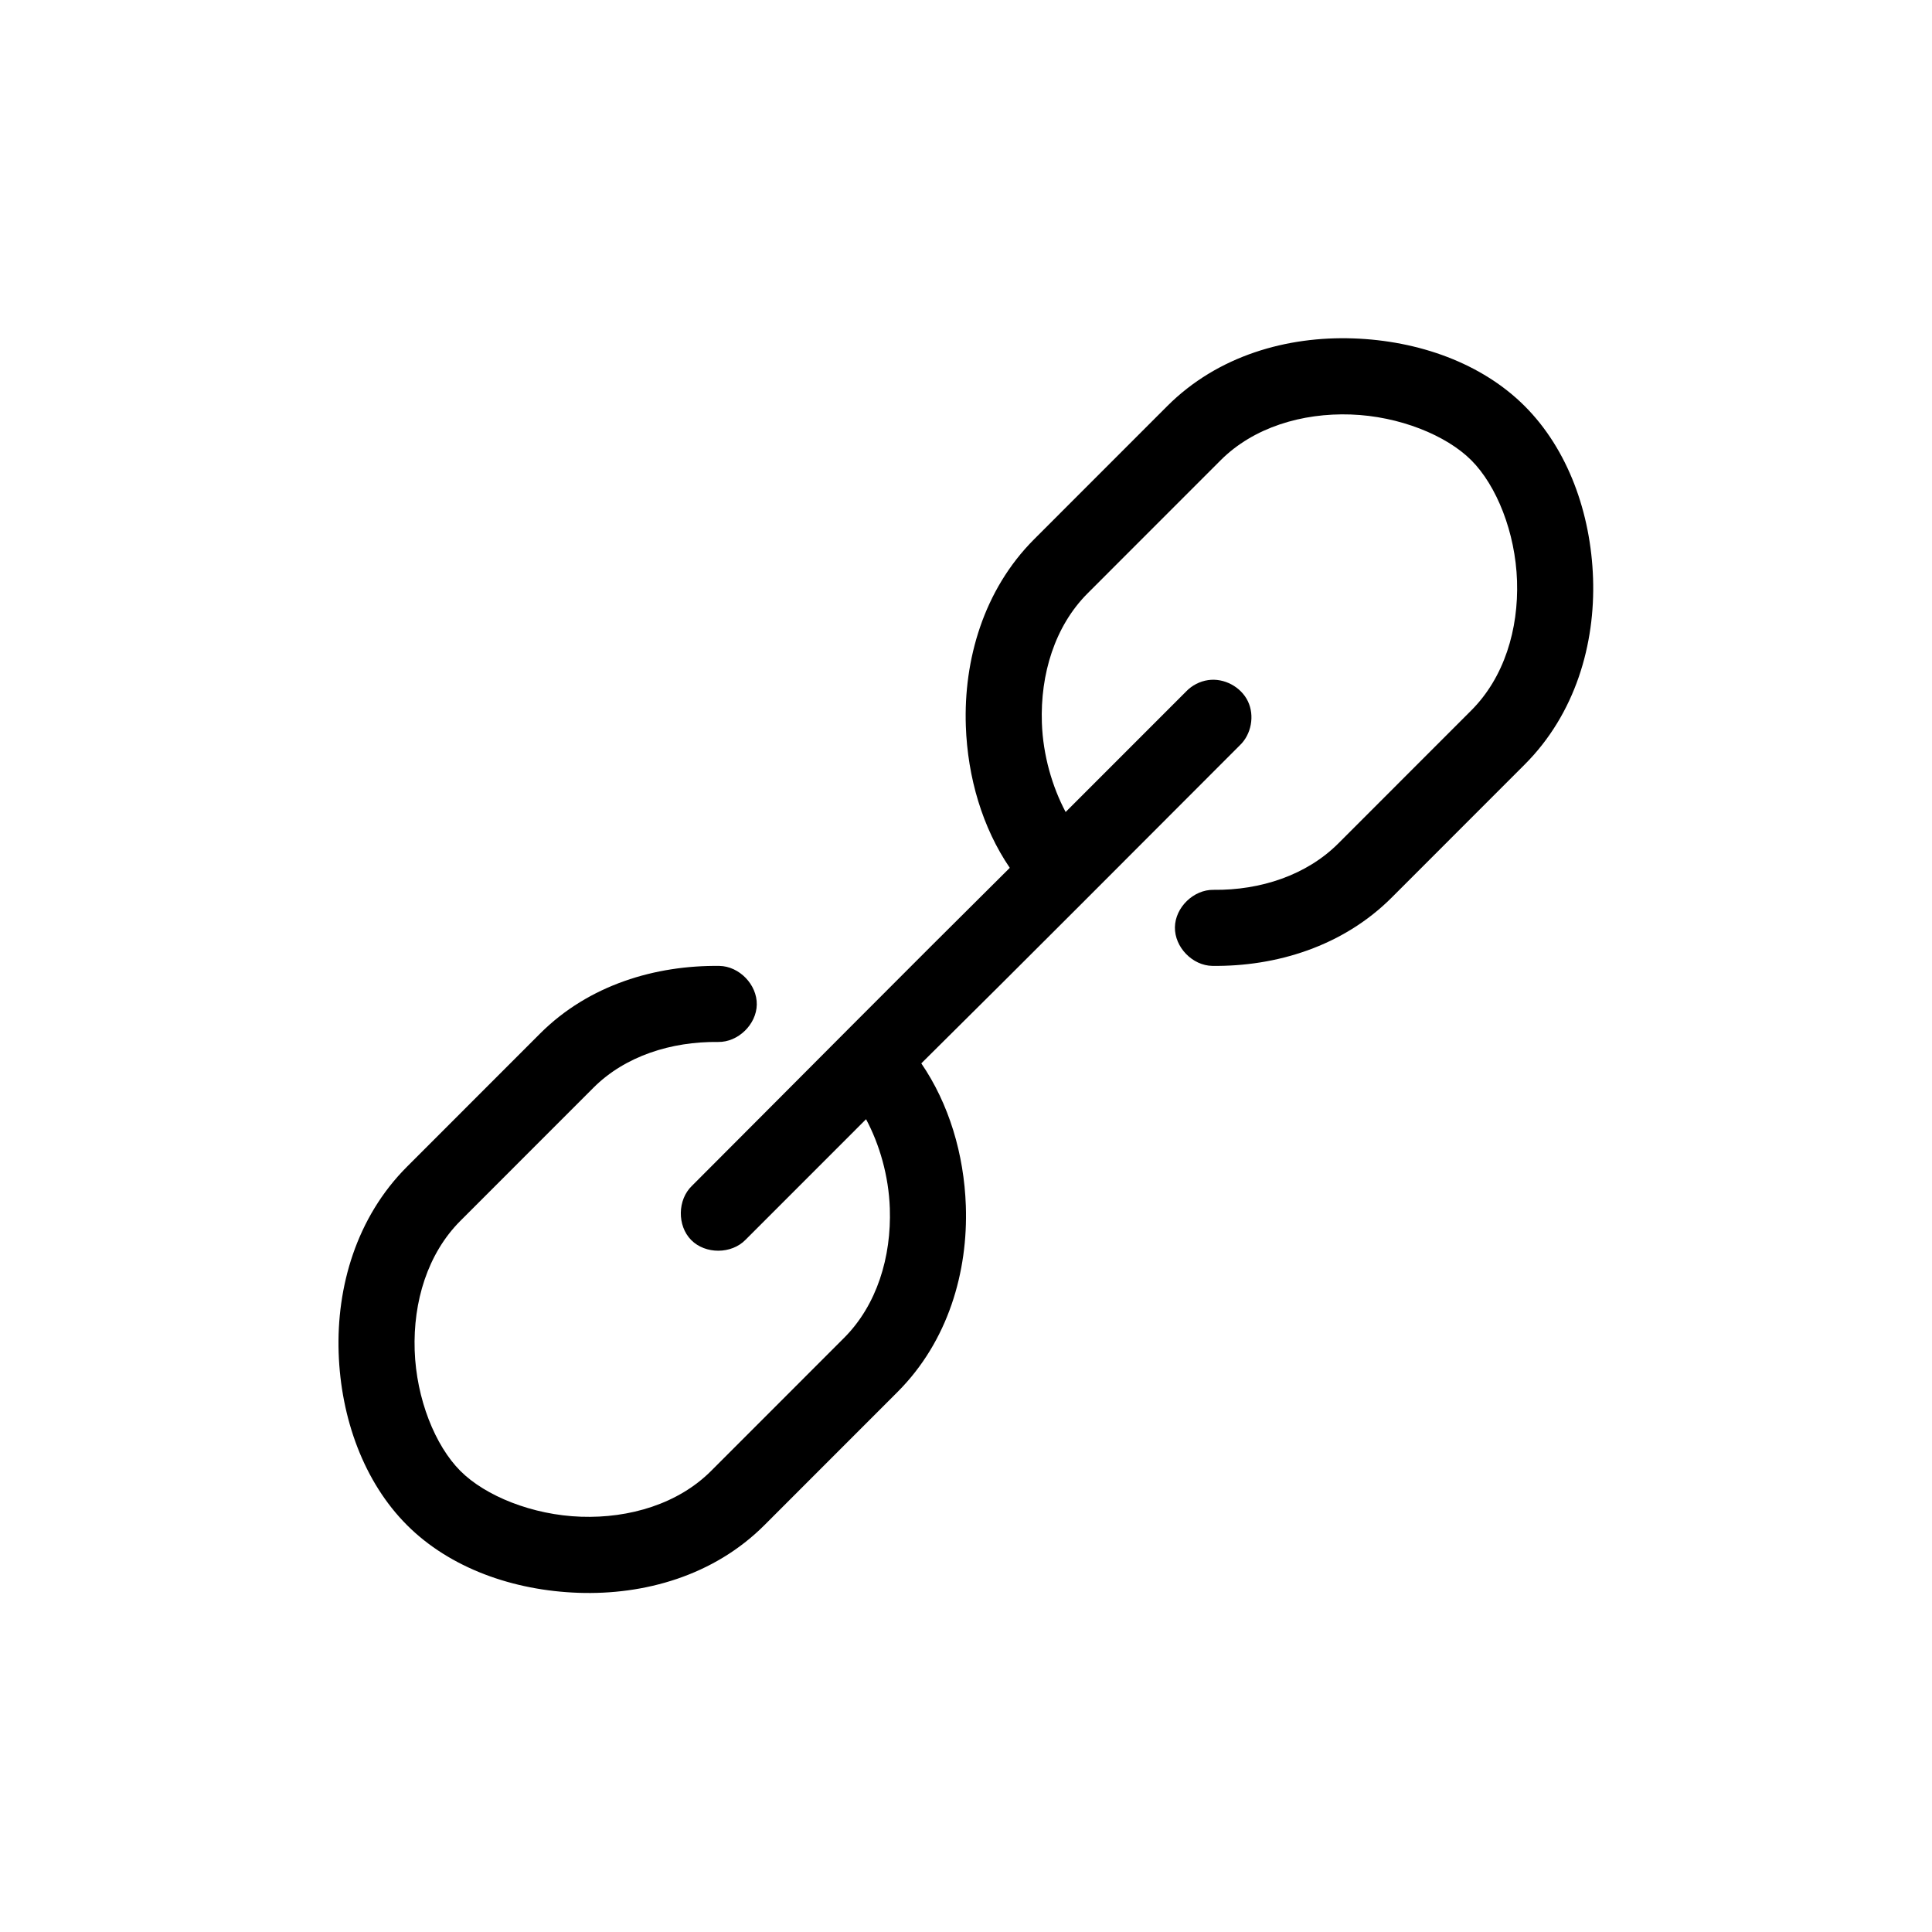
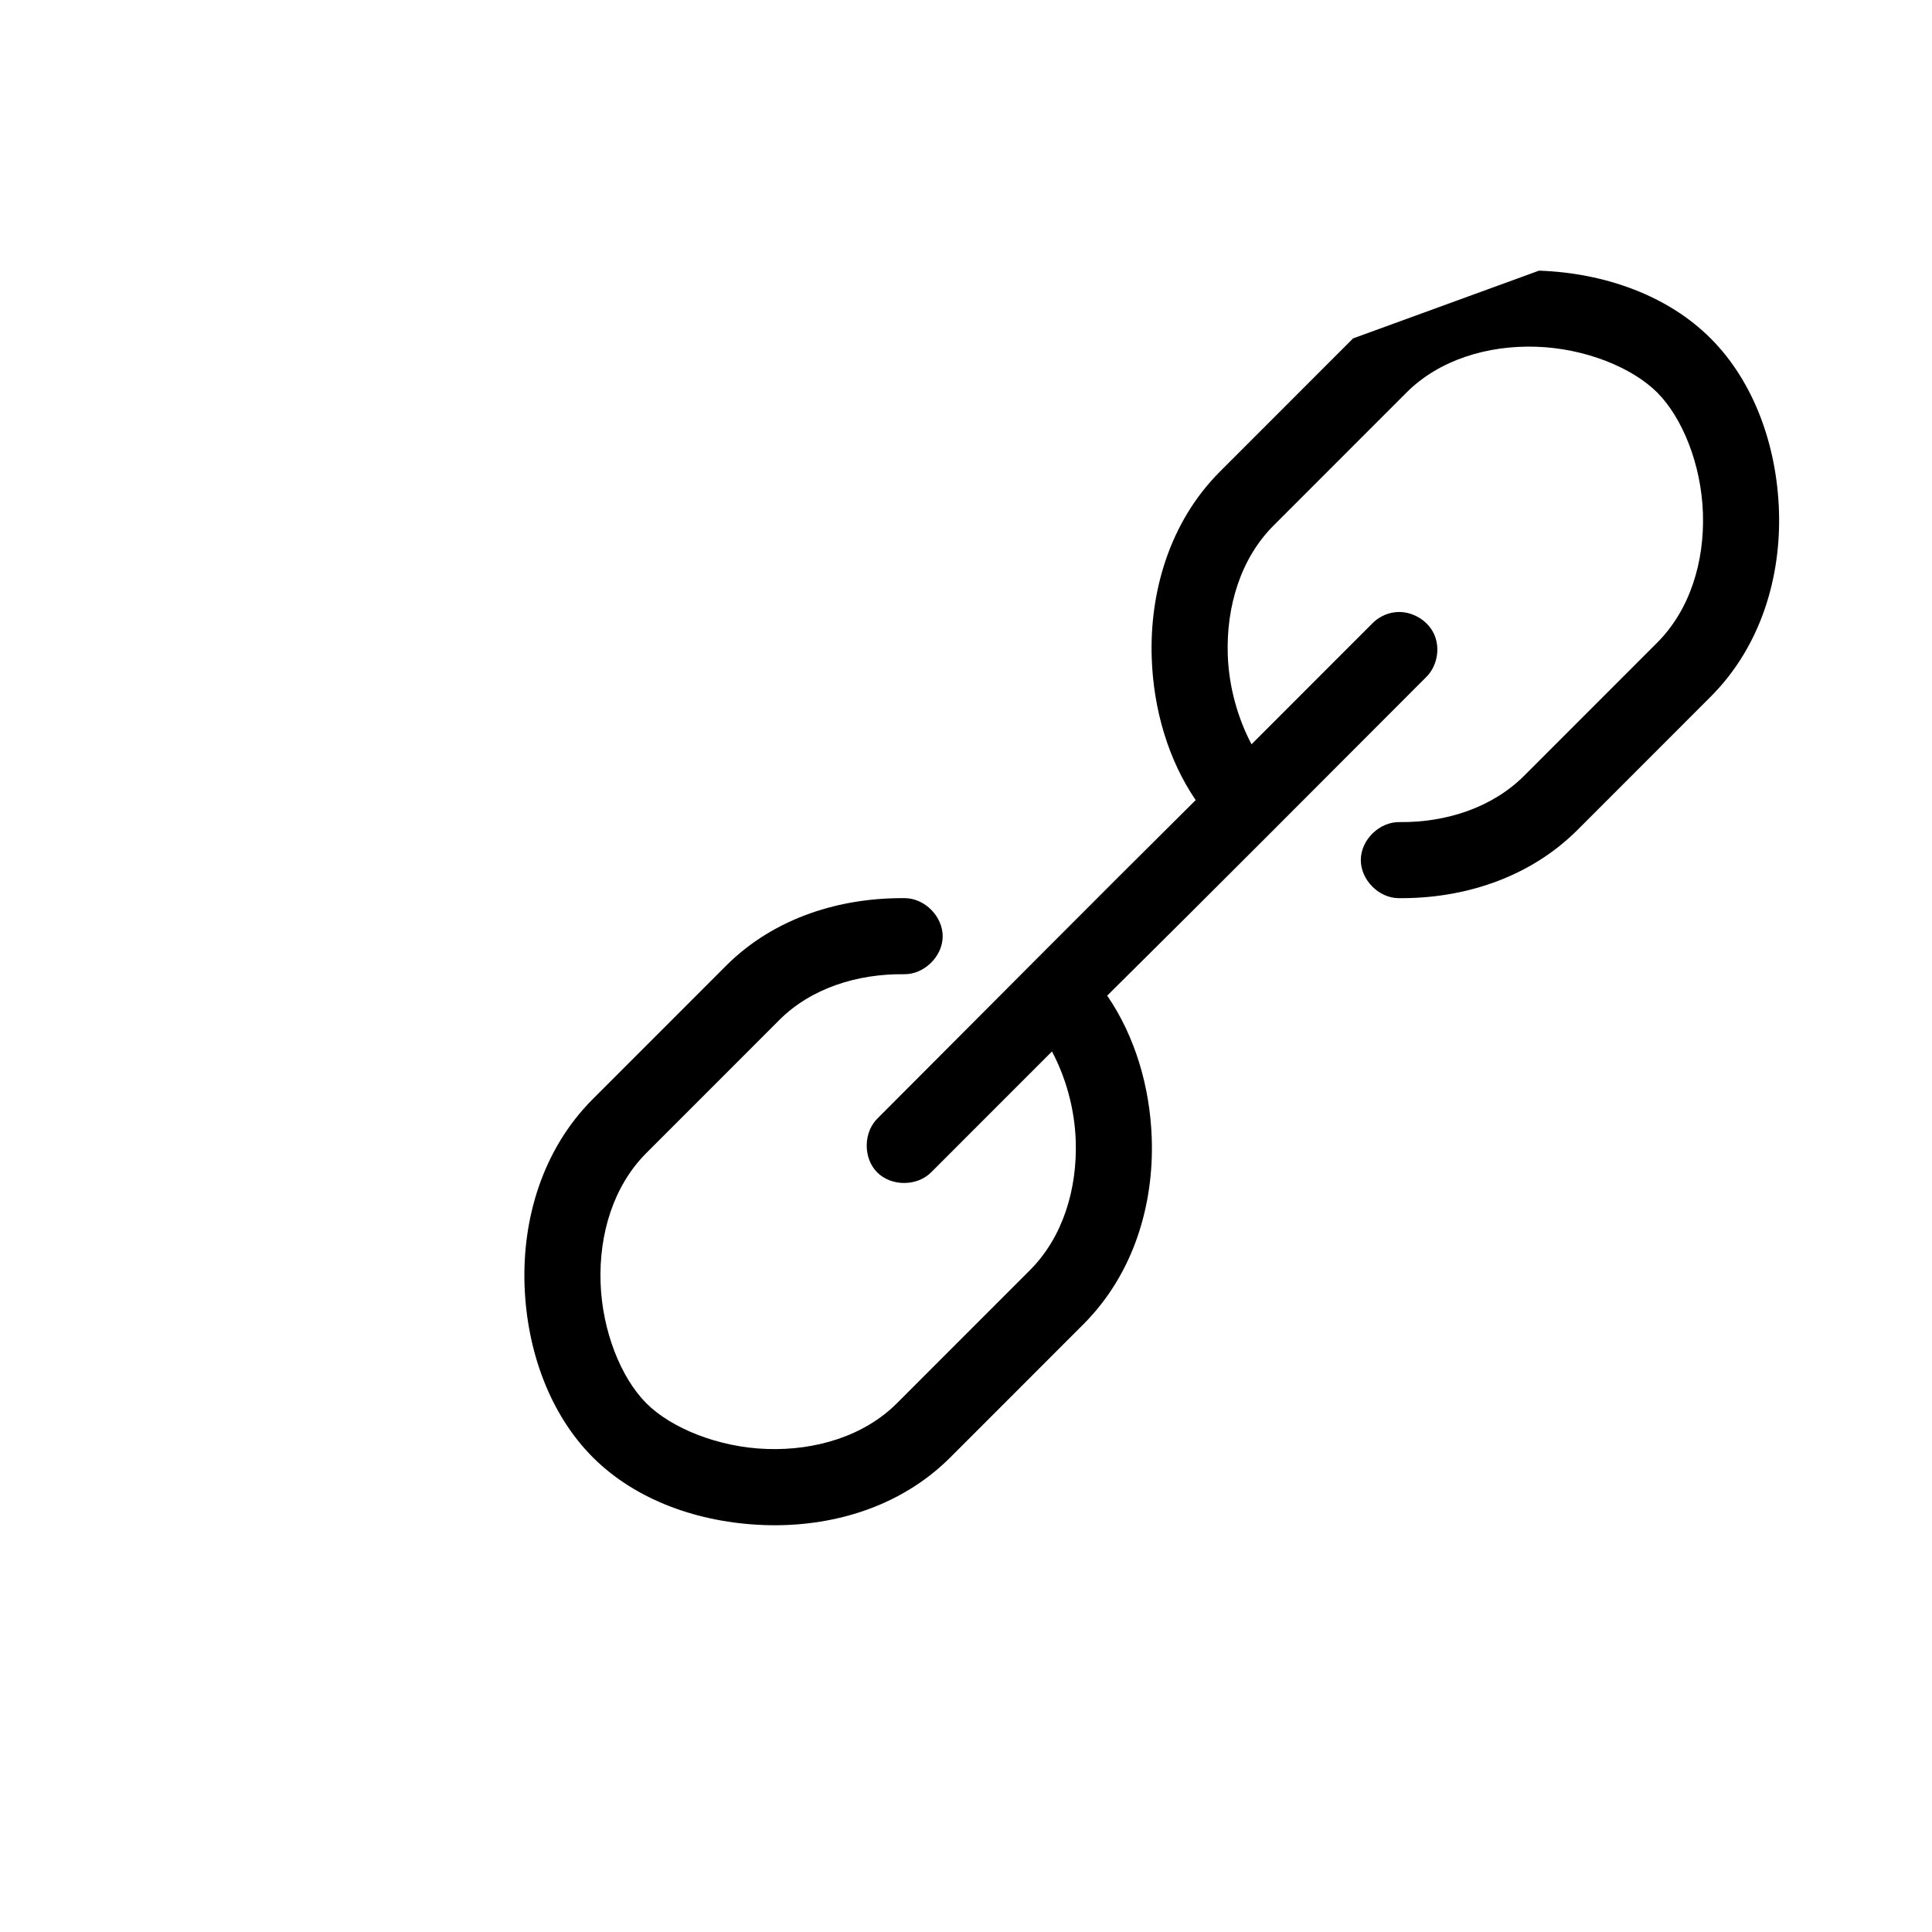
<svg xmlns="http://www.w3.org/2000/svg" fill="#000000" width="800px" height="800px" version="1.1" viewBox="144 144 512 512">
-   <path d="m502.58 233.68c-17.355-0.598-35.797 4.473-49.266 17.953l-35.258 35.273c-13.469 13.477-18.695 32.082-18.102 49.445 0.469 13.707 4.418 27.023 11.648 37.637-28.375 28.133-56.008 56.031-84.207 84.246-3.871 3.684-3.977 10.594-0.219 14.391 3.754 3.797 10.664 3.769 14.387-0.059l31.953-31.965c3.539 6.633 6 14.957 6.297 23.621 0.441 12.891-3.422 25.621-12.121 34.328l-35.258 35.273c-8.695 8.703-21.59 12.57-34.469 12.125-12.883-0.441-25.344-5.512-31.953-12.125-6.684-6.688-11.688-19.094-12.121-31.965-0.43-12.875 3.41-25.613 12.121-34.328l35.258-35.273c8.379-8.387 20.617-12.273 33.055-12.125 5.273 0.082 10.148-4.644 10.23-9.922 0.082-5.277-4.641-10.152-9.918-10.234-16.812-0.195-34.543 4.949-47.535 17.953l-35.258 35.273c-13.457 13.469-18.684 31.93-18.102 49.289 0.582 17.359 6.672 34.227 18.102 45.668 11.387 11.398 28.137 17.352 45.488 17.953 17.352 0.598 35.797-4.469 49.266-17.953l35.258-35.273c13.465-13.477 18.695-31.926 18.102-49.289-0.473-13.785-4.496-27.109-11.805-37.793 28.504-28.211 56.137-56.004 84.367-84.246 3.098-2.91 4.023-7.891 2.18-11.723-1.844-3.832-6.316-6.211-10.52-5.602-2.199 0.316-4.285 1.387-5.824 2.992l-31.953 31.965c-3.519-6.621-6-14.988-6.297-23.621-0.441-12.891 3.418-25.621 12.121-34.328l35.258-35.273c8.699-8.703 21.586-12.57 34.469-12.125 12.887 0.445 25.344 5.512 31.953 12.125 6.684 6.688 11.688 19.094 12.121 31.965 0.43 12.875-3.41 25.613-12.121 34.328l-35.258 35.273c-8.383 8.387-20.613 12.43-33.055 12.281-5.273-0.082-10.148 4.644-10.23 9.922-0.082 5.277 4.641 10.152 9.918 10.234 16.816 0.195 34.539-5.106 47.535-18.109l35.258-35.273c13.457-13.469 18.684-31.93 18.102-49.289s-6.668-34.227-18.102-45.668c-11.387-11.395-28.133-17.352-45.488-17.953z" />
+   <path d="m502.58 233.68l-35.258 35.273c-13.469 13.477-18.695 32.082-18.102 49.445 0.469 13.707 4.418 27.023 11.648 37.637-28.375 28.133-56.008 56.031-84.207 84.246-3.871 3.684-3.977 10.594-0.219 14.391 3.754 3.797 10.664 3.769 14.387-0.059l31.953-31.965c3.539 6.633 6 14.957 6.297 23.621 0.441 12.891-3.422 25.621-12.121 34.328l-35.258 35.273c-8.695 8.703-21.59 12.57-34.469 12.125-12.883-0.441-25.344-5.512-31.953-12.125-6.684-6.688-11.688-19.094-12.121-31.965-0.43-12.875 3.41-25.613 12.121-34.328l35.258-35.273c8.379-8.387 20.617-12.273 33.055-12.125 5.273 0.082 10.148-4.644 10.23-9.922 0.082-5.277-4.641-10.152-9.918-10.234-16.812-0.195-34.543 4.949-47.535 17.953l-35.258 35.273c-13.457 13.469-18.684 31.93-18.102 49.289 0.582 17.359 6.672 34.227 18.102 45.668 11.387 11.398 28.137 17.352 45.488 17.953 17.352 0.598 35.797-4.469 49.266-17.953l35.258-35.273c13.465-13.477 18.695-31.926 18.102-49.289-0.473-13.785-4.496-27.109-11.805-37.793 28.504-28.211 56.137-56.004 84.367-84.246 3.098-2.91 4.023-7.891 2.18-11.723-1.844-3.832-6.316-6.211-10.52-5.602-2.199 0.316-4.285 1.387-5.824 2.992l-31.953 31.965c-3.519-6.621-6-14.988-6.297-23.621-0.441-12.891 3.418-25.621 12.121-34.328l35.258-35.273c8.699-8.703 21.586-12.57 34.469-12.125 12.887 0.445 25.344 5.512 31.953 12.125 6.684 6.688 11.688 19.094 12.121 31.965 0.43 12.875-3.41 25.613-12.121 34.328l-35.258 35.273c-8.383 8.387-20.613 12.43-33.055 12.281-5.273-0.082-10.148 4.644-10.23 9.922-0.082 5.277 4.641 10.152 9.918 10.234 16.816 0.195 34.539-5.106 47.535-18.109l35.258-35.273c13.457-13.469 18.684-31.93 18.102-49.289s-6.668-34.227-18.102-45.668c-11.387-11.395-28.133-17.352-45.488-17.953z" />
</svg>